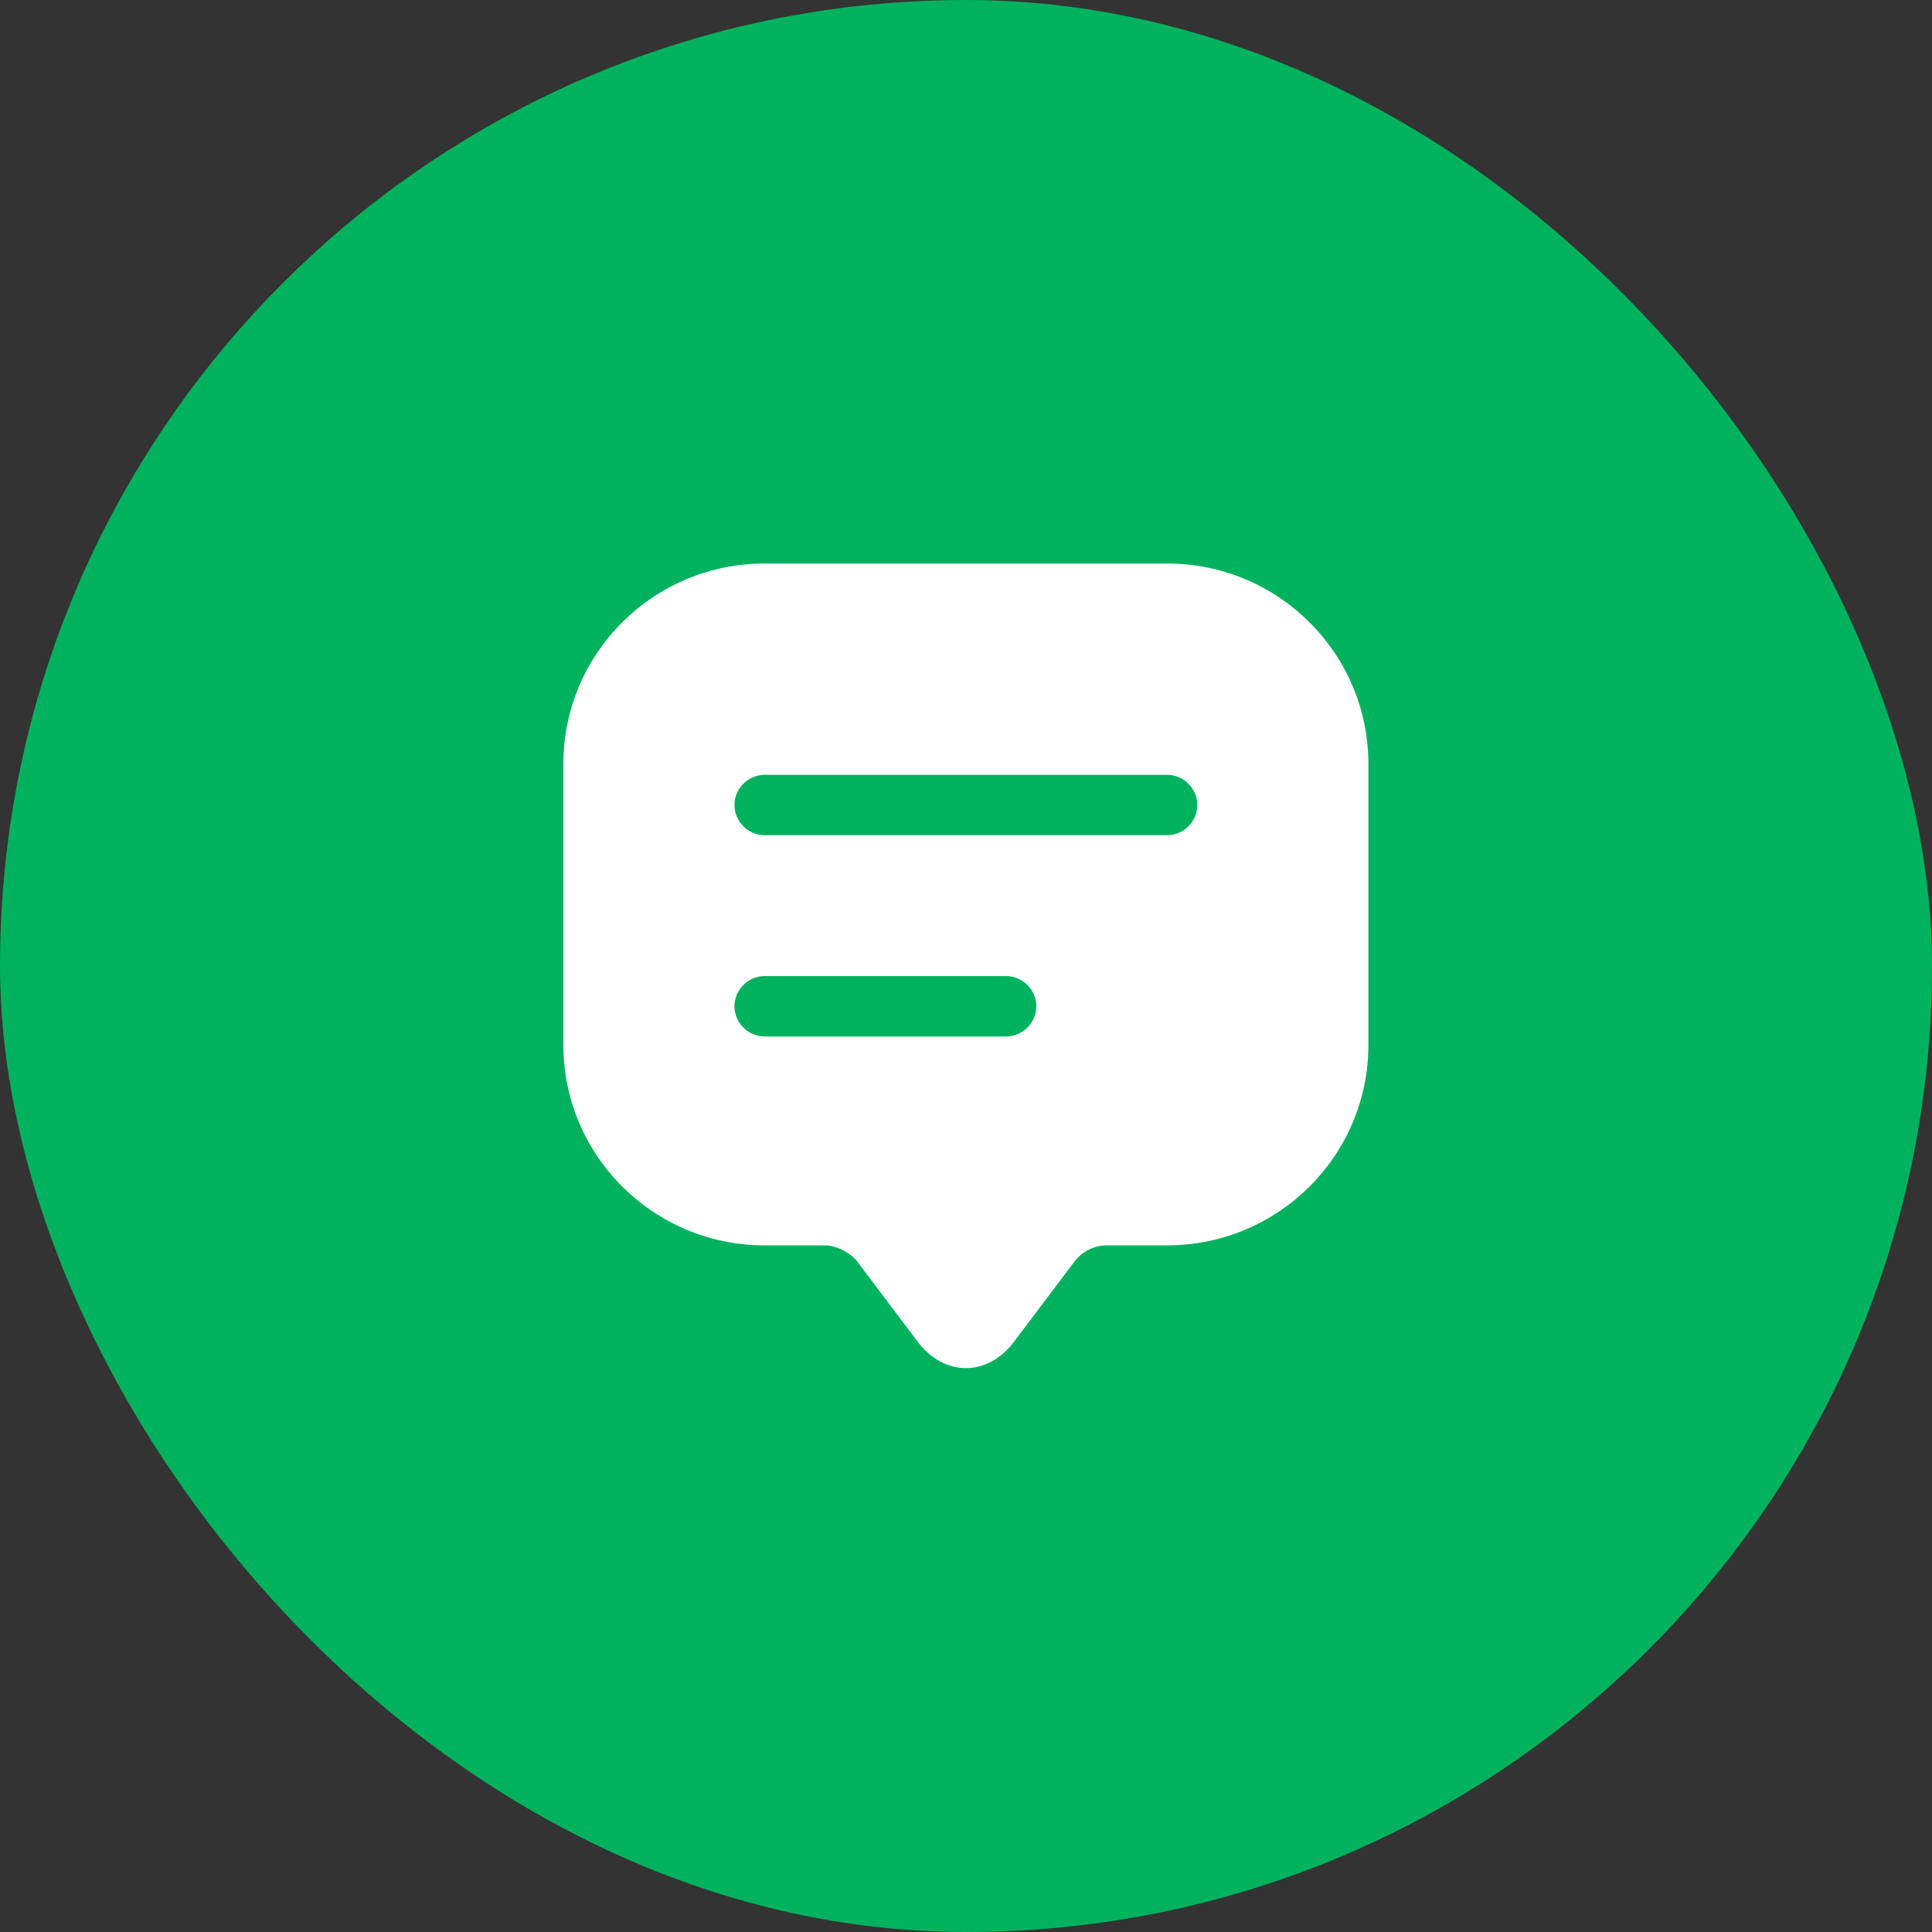
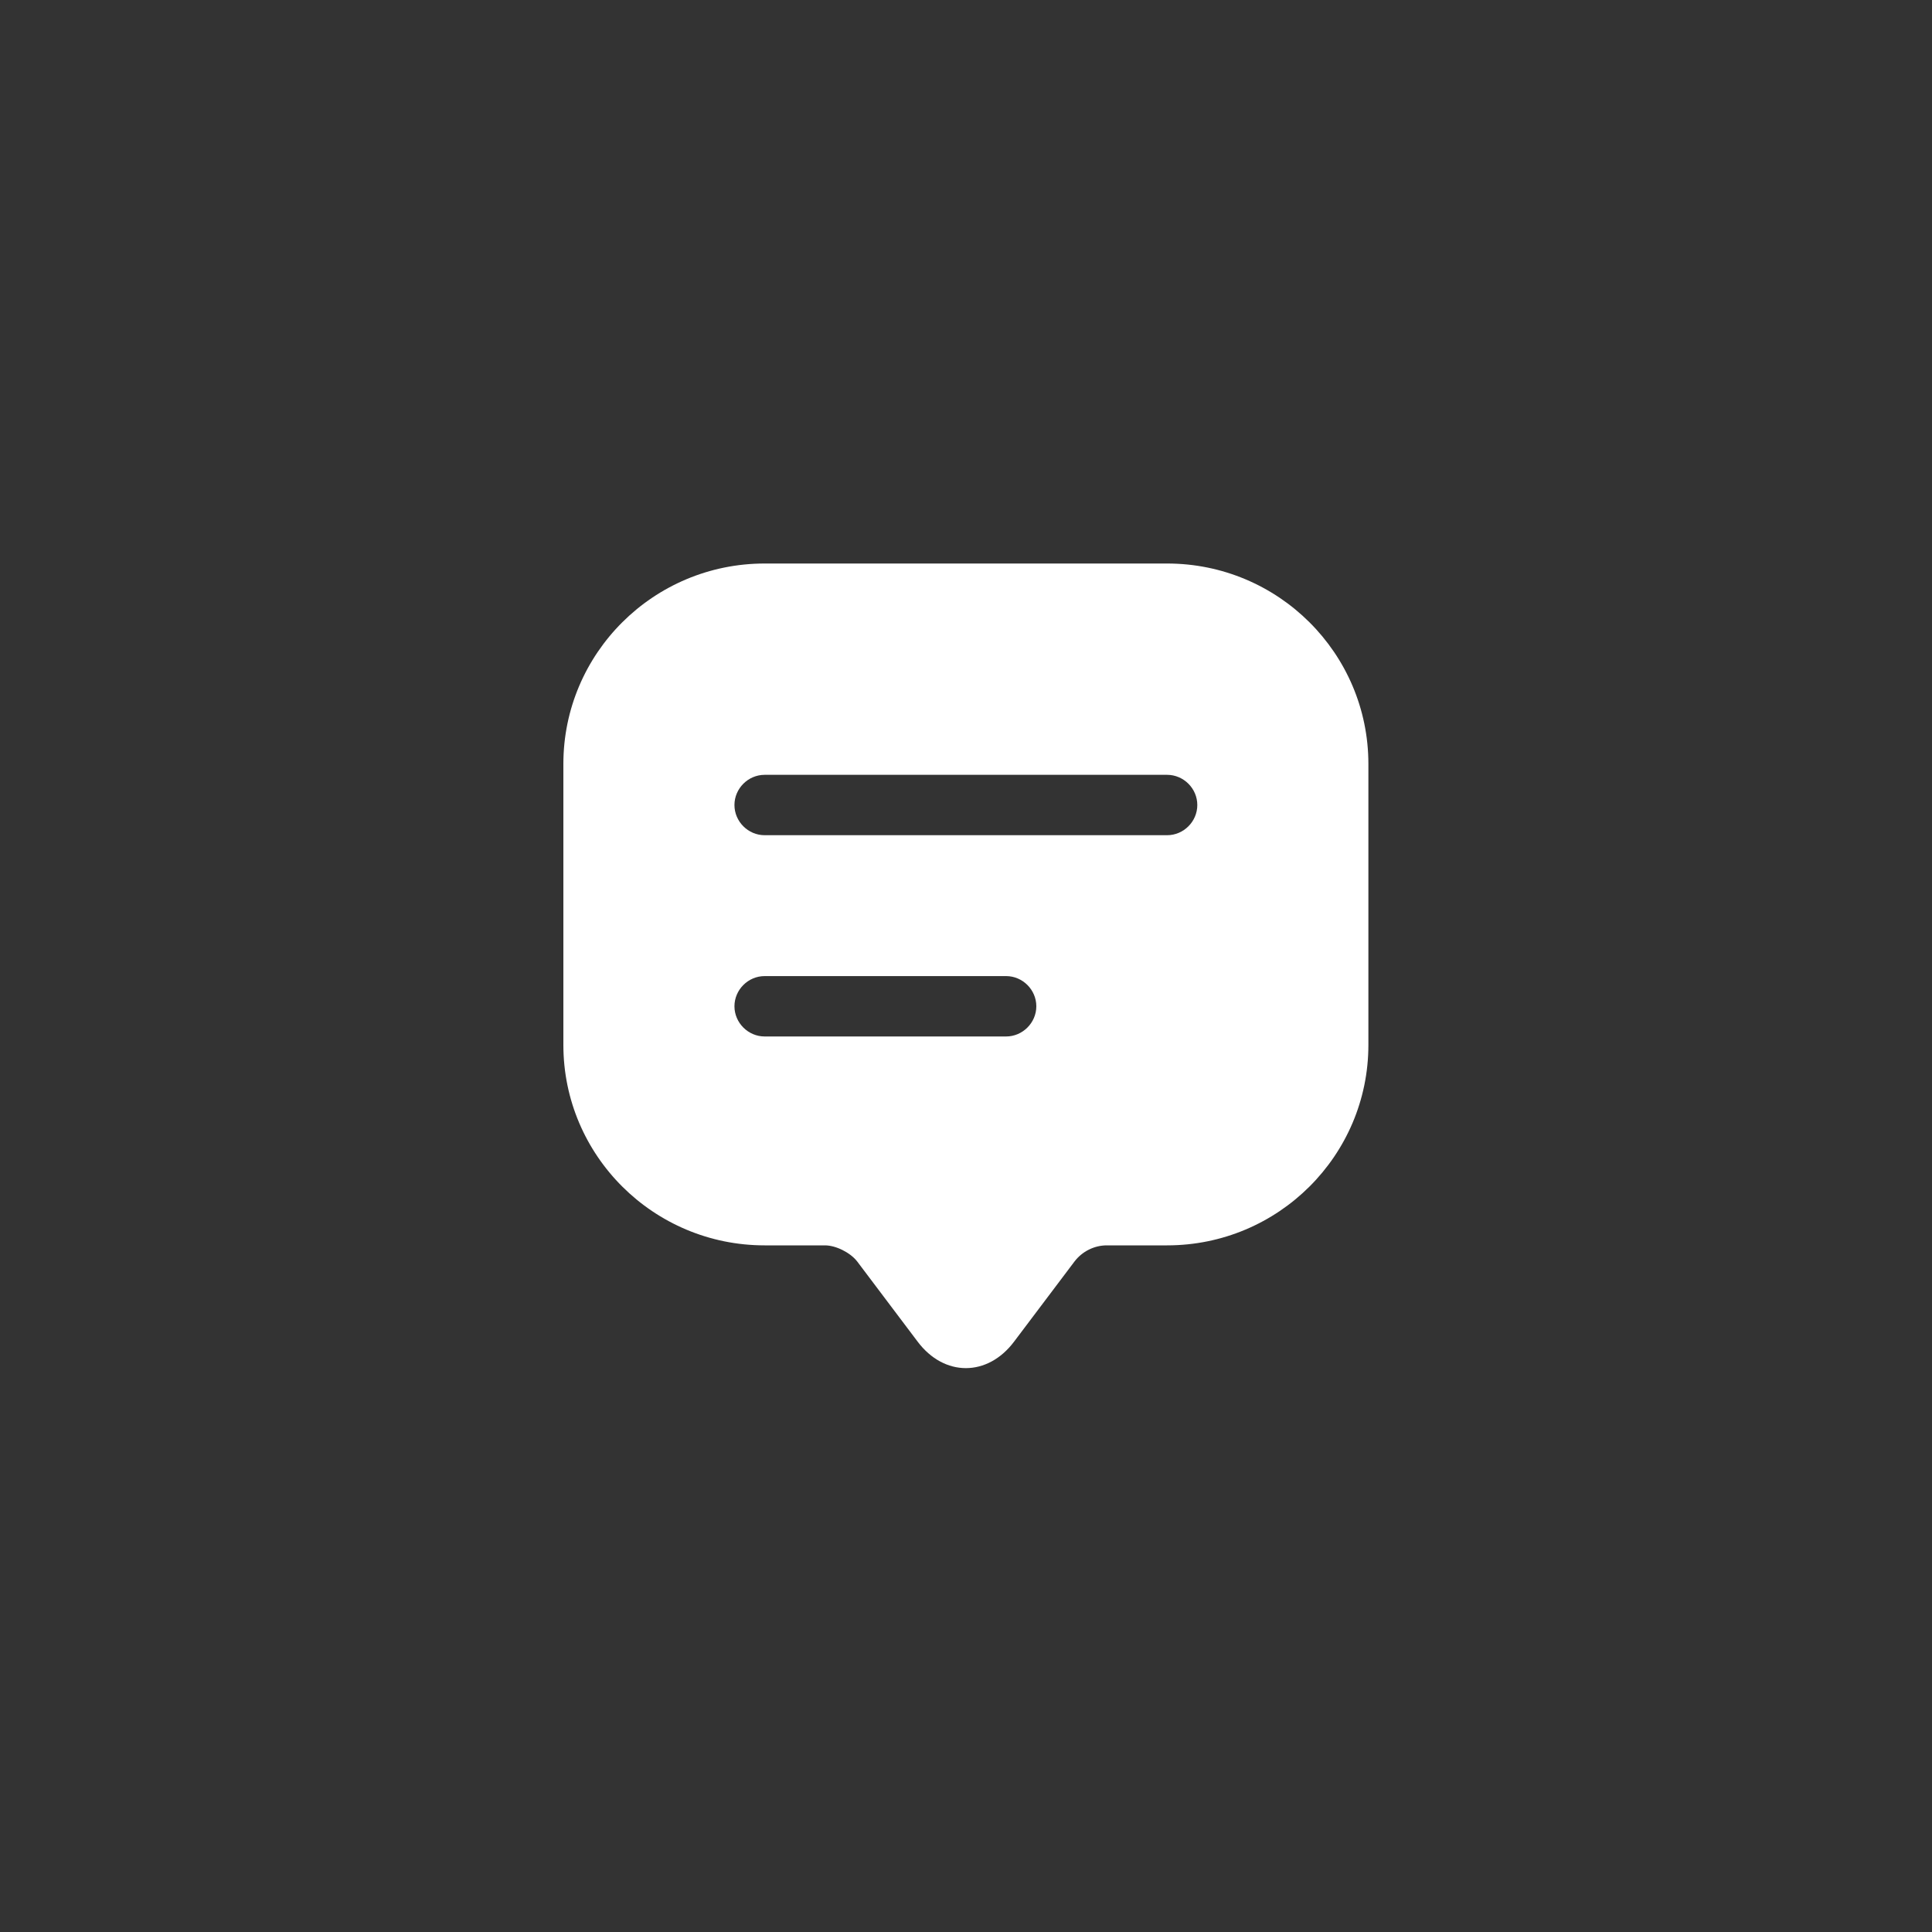
<svg xmlns="http://www.w3.org/2000/svg" width="40" height="40" viewBox="0 0 40 40" fill="none">
  <rect x="0" y="0" width="40" height="40" fill="#333333" stroke="none" />
-   <rect width="40" height="40" rx="20" fill="#00B25E" />
  <path d="M24.164 11.667H15.831C13.531 11.667 11.664 13.525 11.664 15.817V20.8V21.634C11.664 23.925 13.531 25.784 15.831 25.784H17.081C17.306 25.784 17.606 25.934 17.747 26.117L18.997 27.775C19.547 28.509 20.447 28.509 20.997 27.775L22.247 26.117C22.406 25.909 22.656 25.784 22.914 25.784H24.164C26.464 25.784 28.331 23.925 28.331 21.634V15.817C28.331 13.525 26.464 11.667 24.164 11.667ZM20.831 21.459H15.831C15.489 21.459 15.206 21.175 15.206 20.834C15.206 20.492 15.489 20.209 15.831 20.209H20.831C21.172 20.209 21.456 20.492 21.456 20.834C21.456 21.175 21.172 21.459 20.831 21.459ZM24.164 17.292H15.831C15.489 17.292 15.206 17.009 15.206 16.667C15.206 16.325 15.489 16.042 15.831 16.042H24.164C24.506 16.042 24.789 16.325 24.789 16.667C24.789 17.009 24.506 17.292 24.164 17.292Z" fill="white" />
</svg>